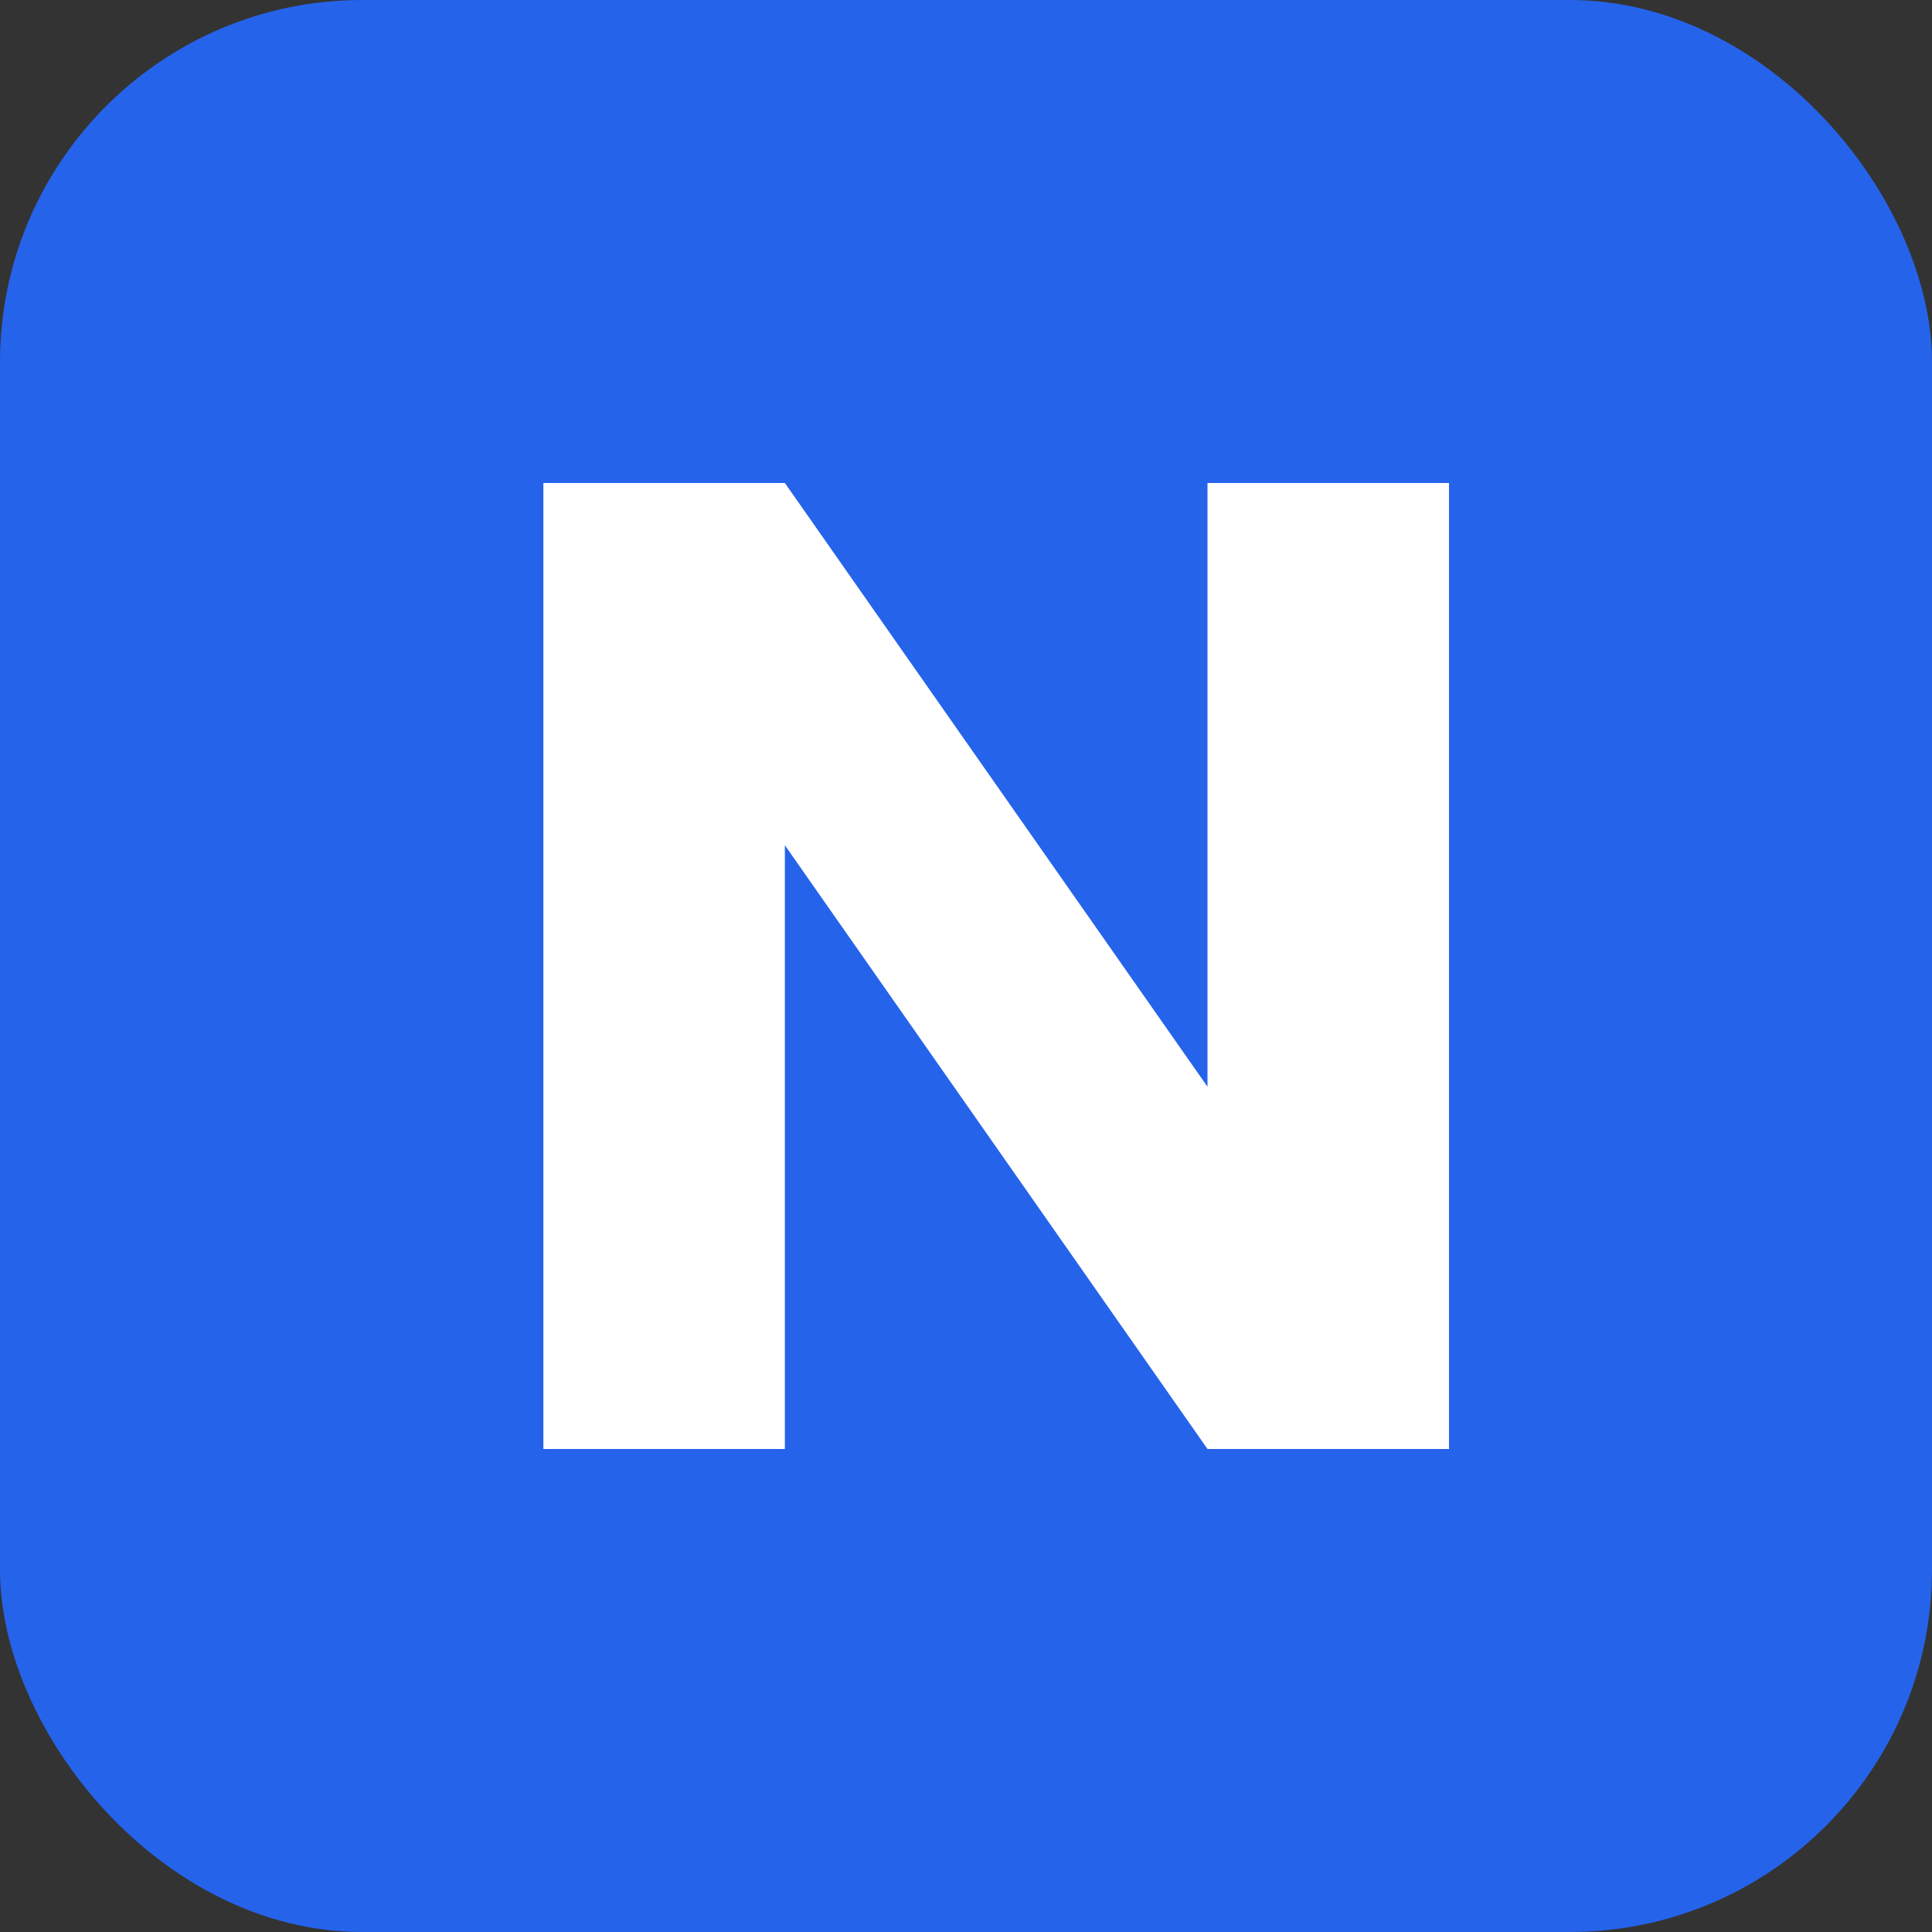
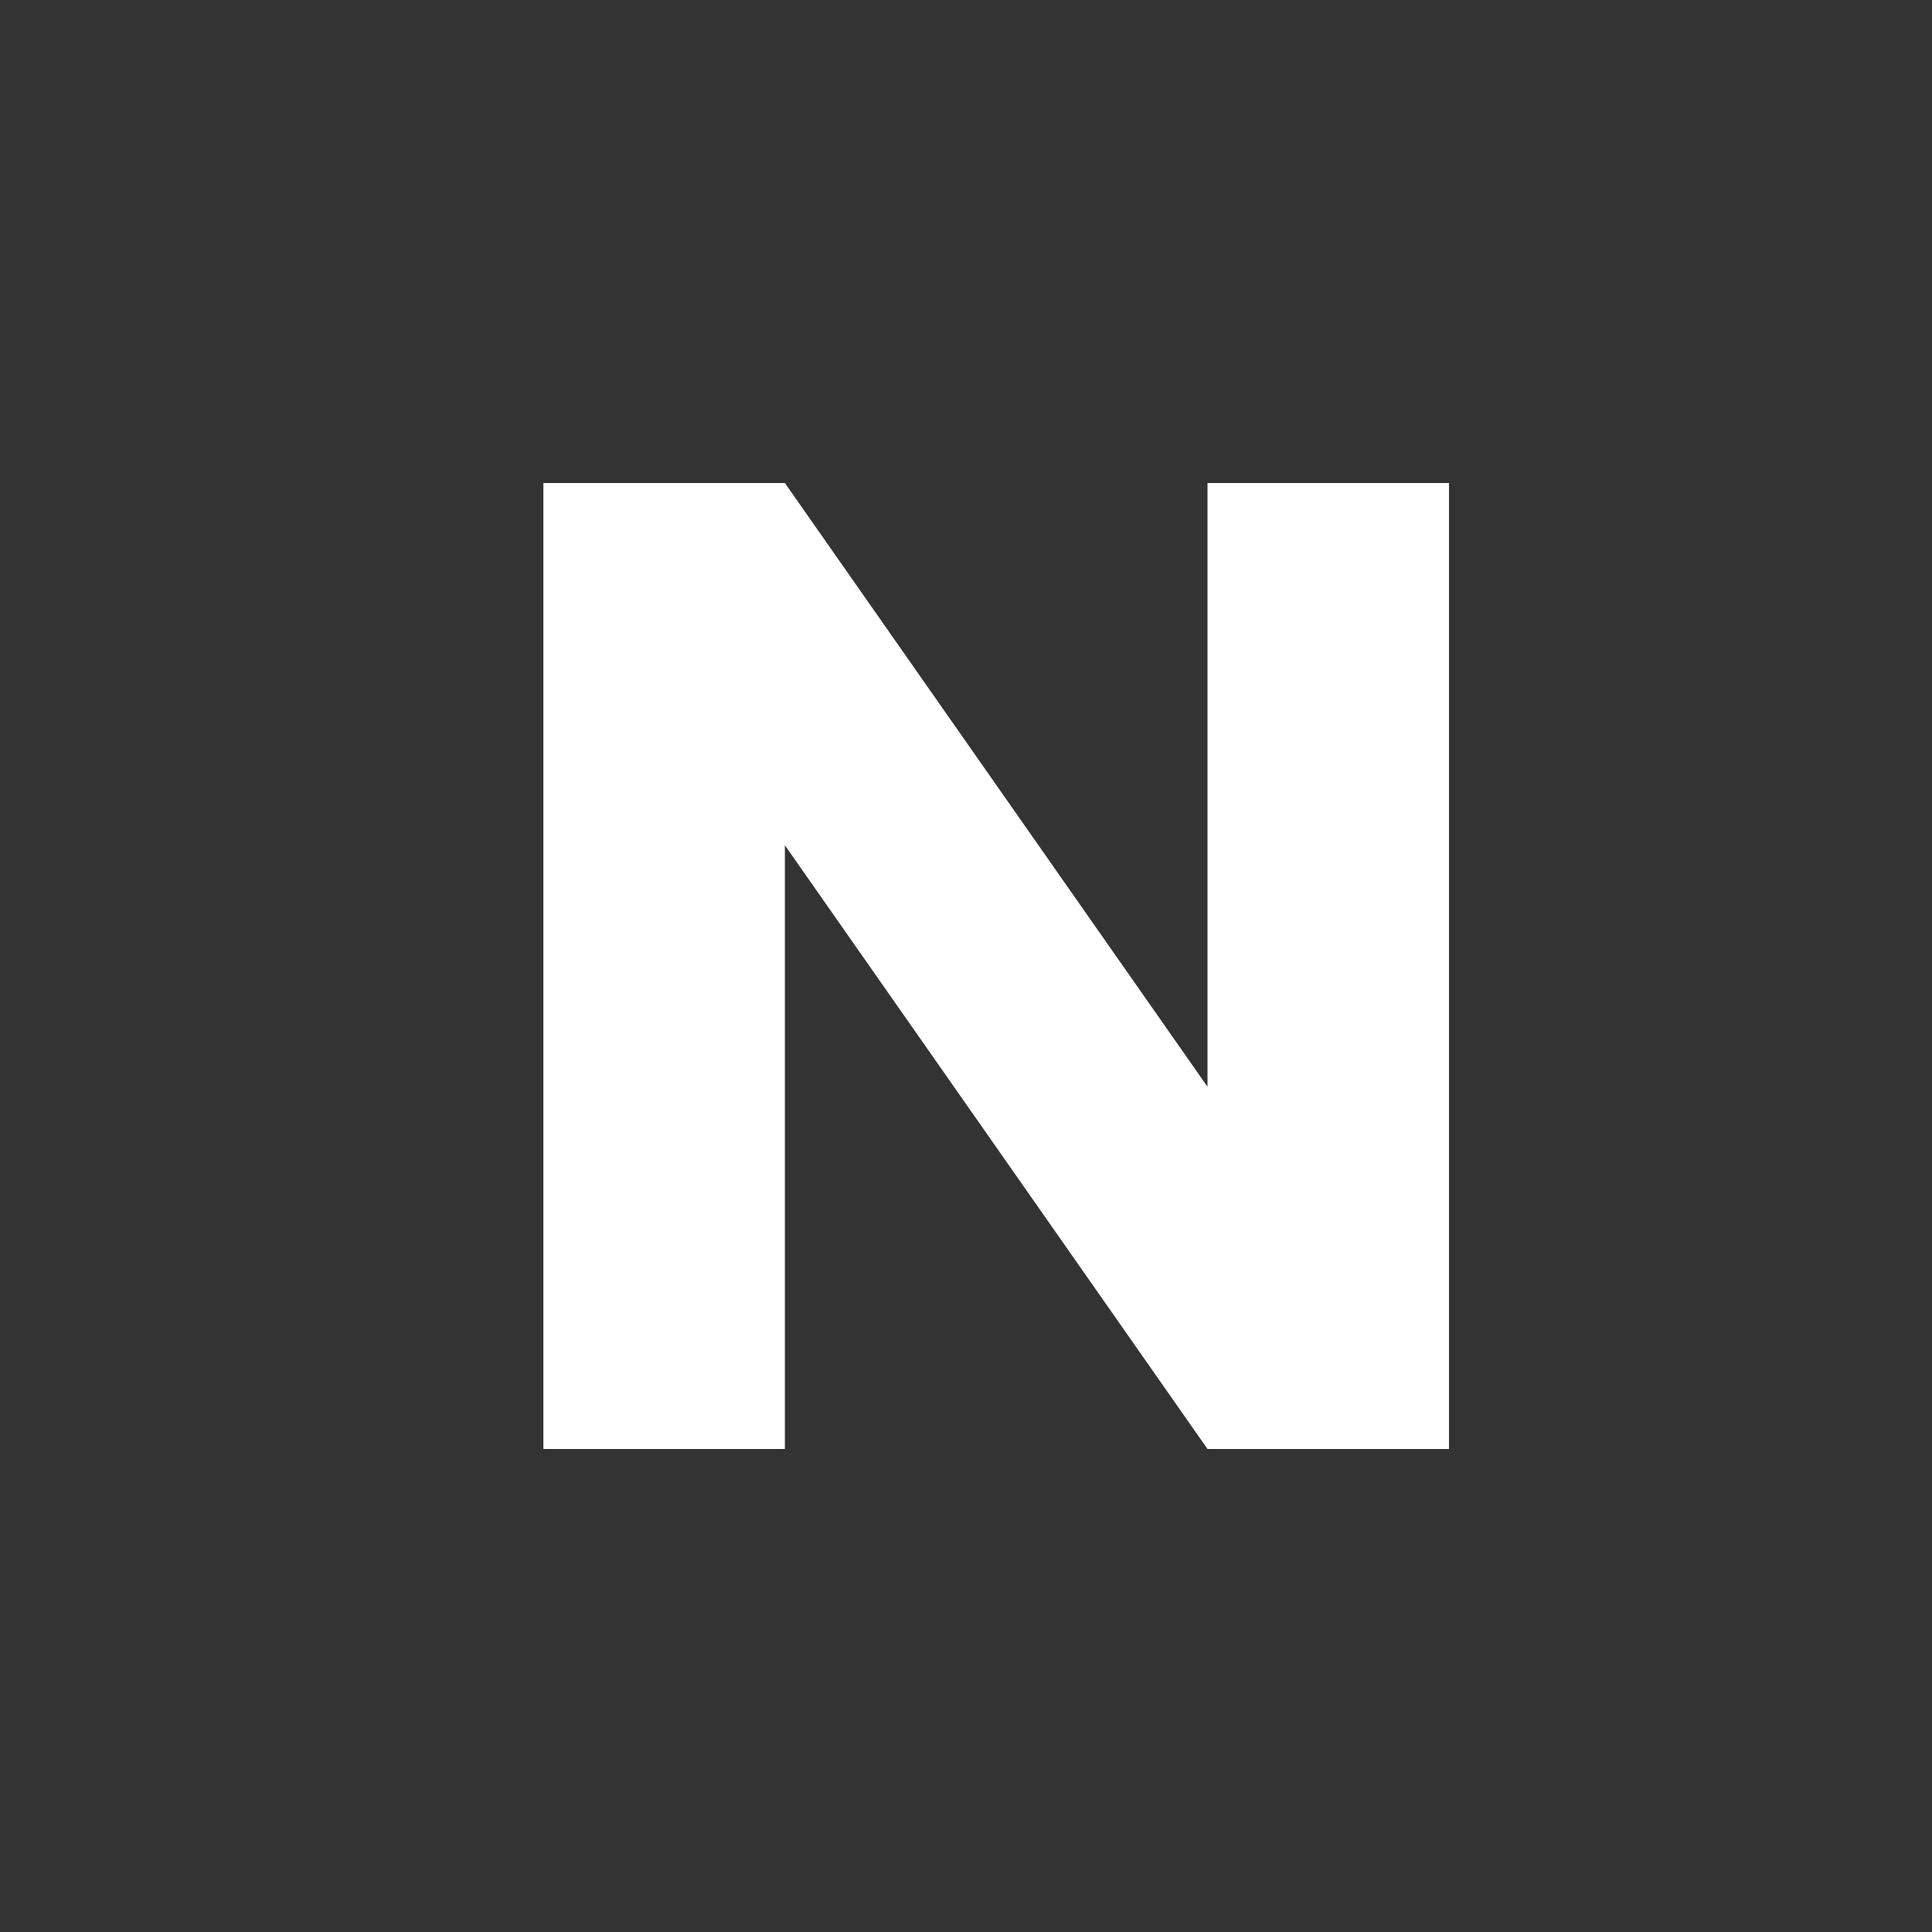
<svg xmlns="http://www.w3.org/2000/svg" width="128" height="128" viewBox="0 0 128 128" fill="none">
  <rect x="0" y="0" width="128" height="128" fill="#333333" stroke="none" />
-   <rect width="128" height="128" rx="24" fill="#2563EB" />
  <path d="M36 32H52L80 72V32H96V96H80L52 56V96H36V32Z" fill="white" />
</svg>